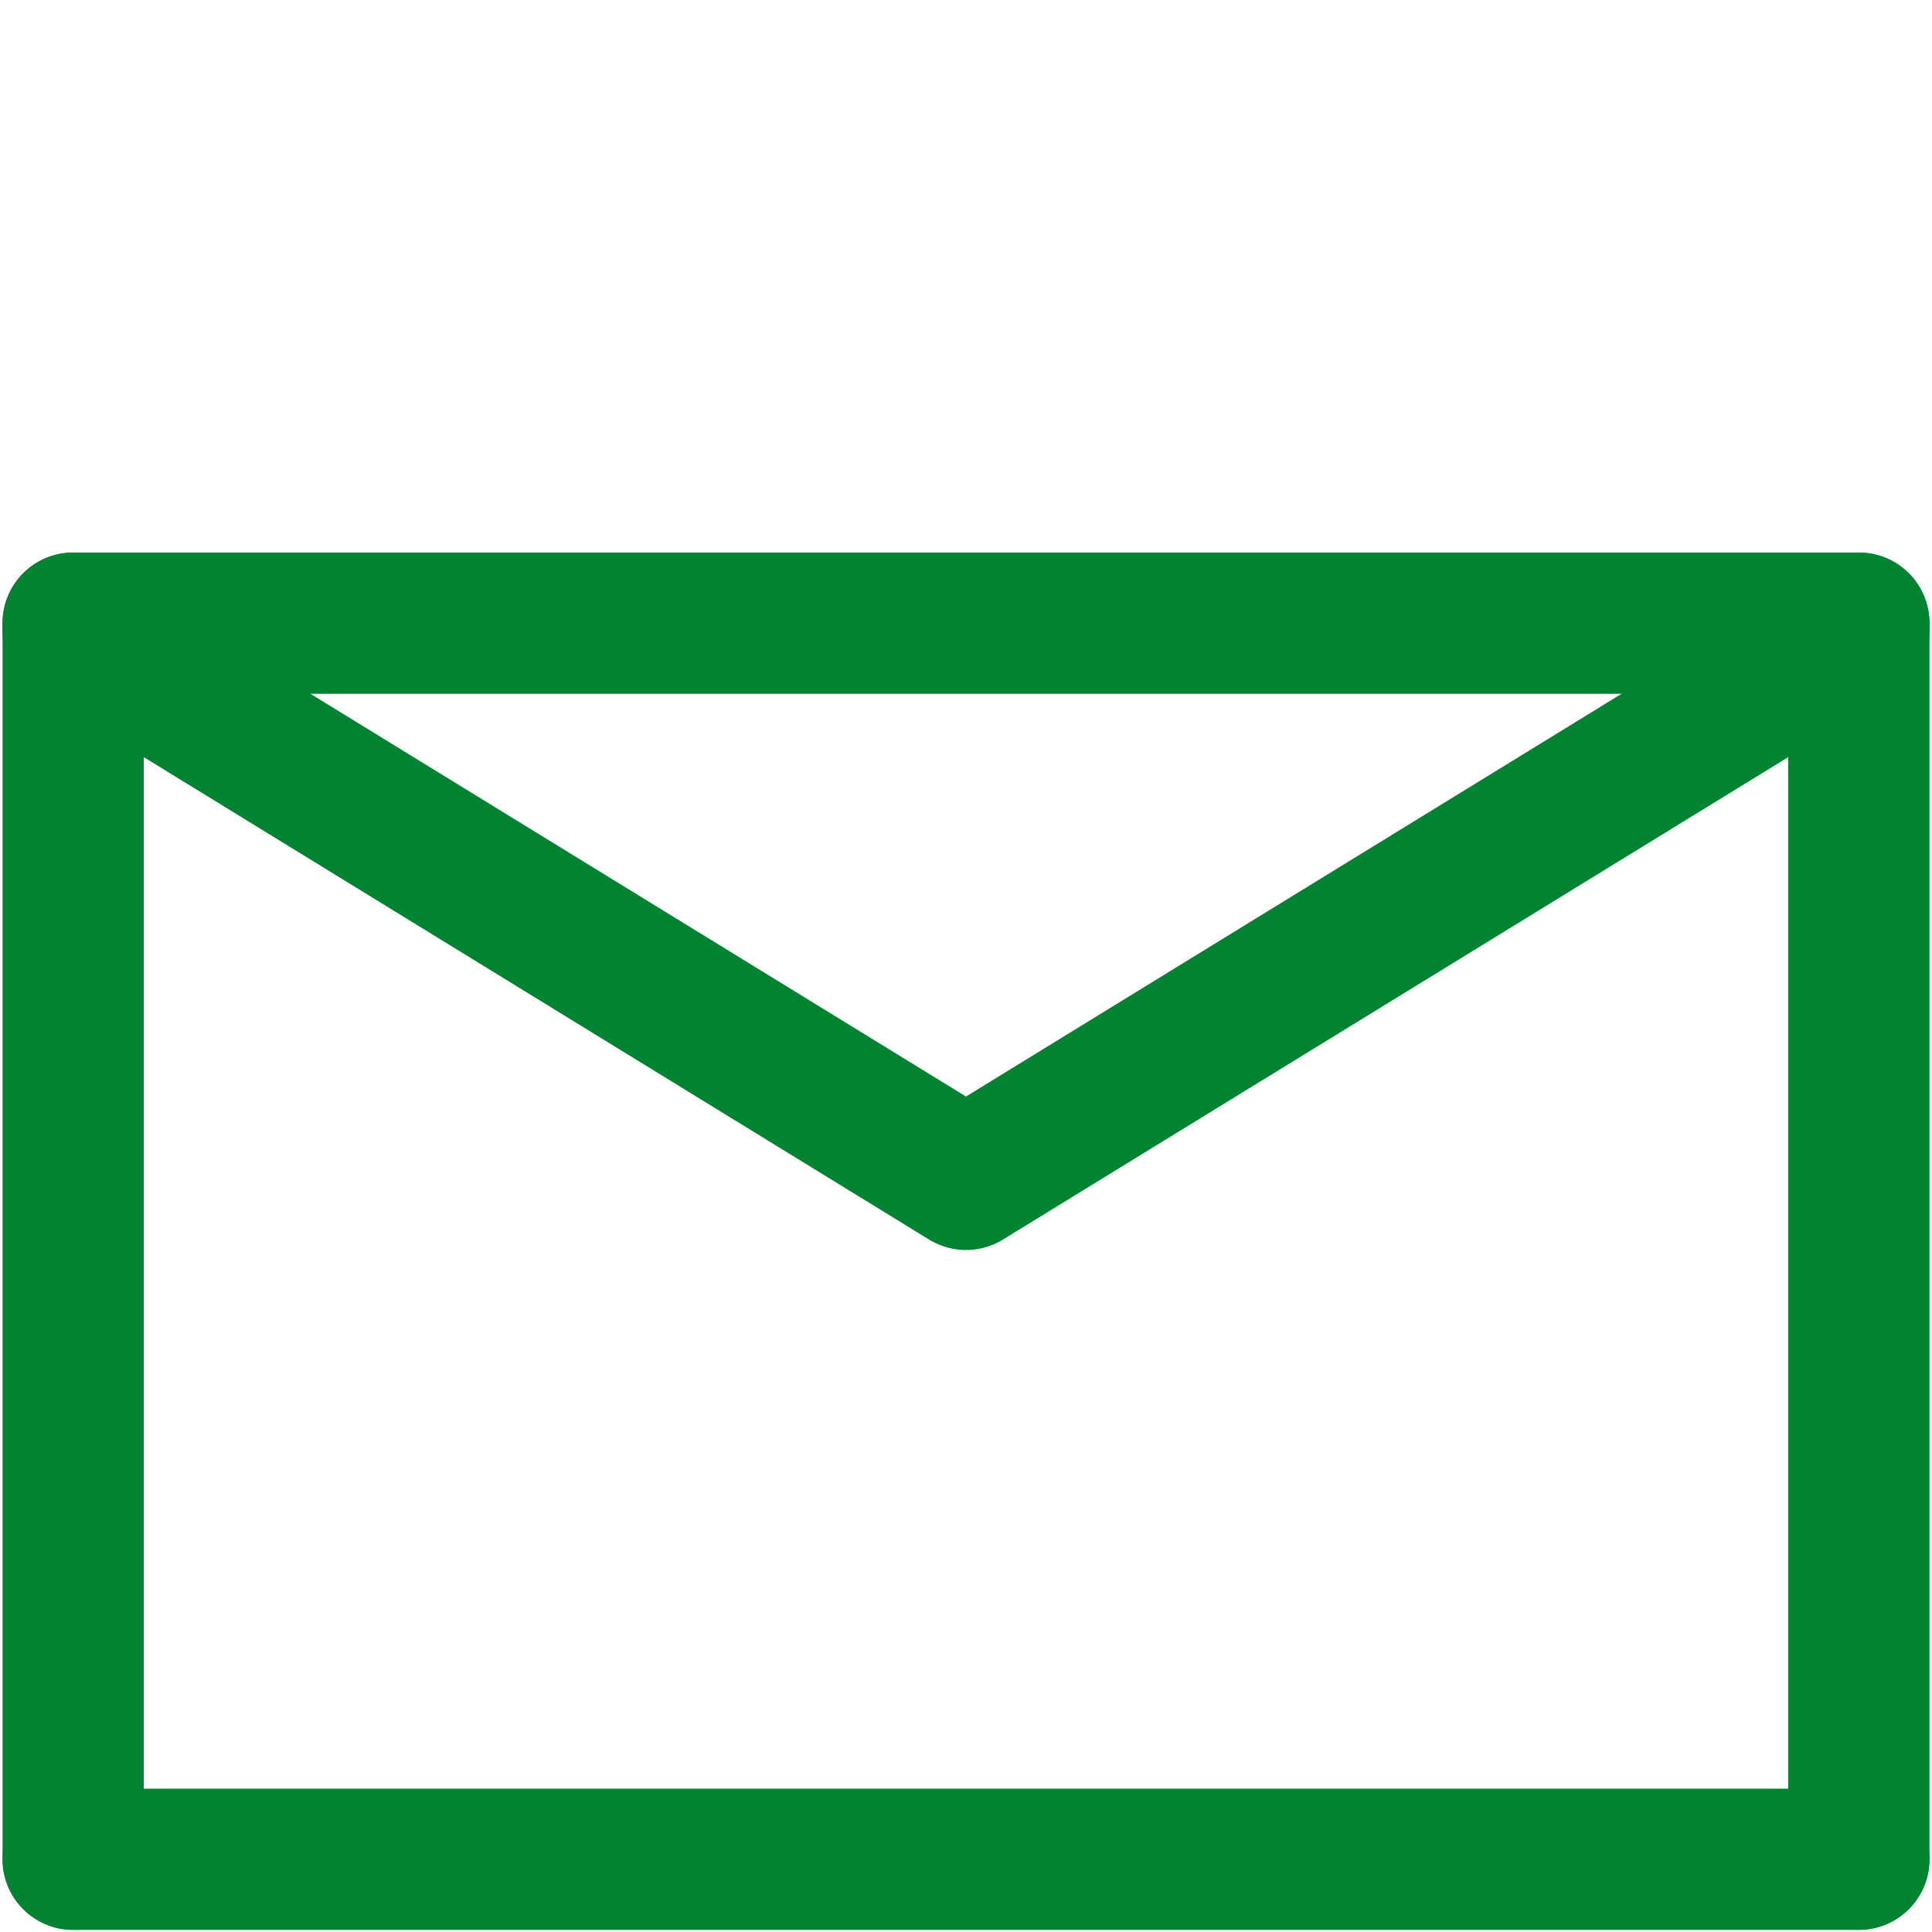
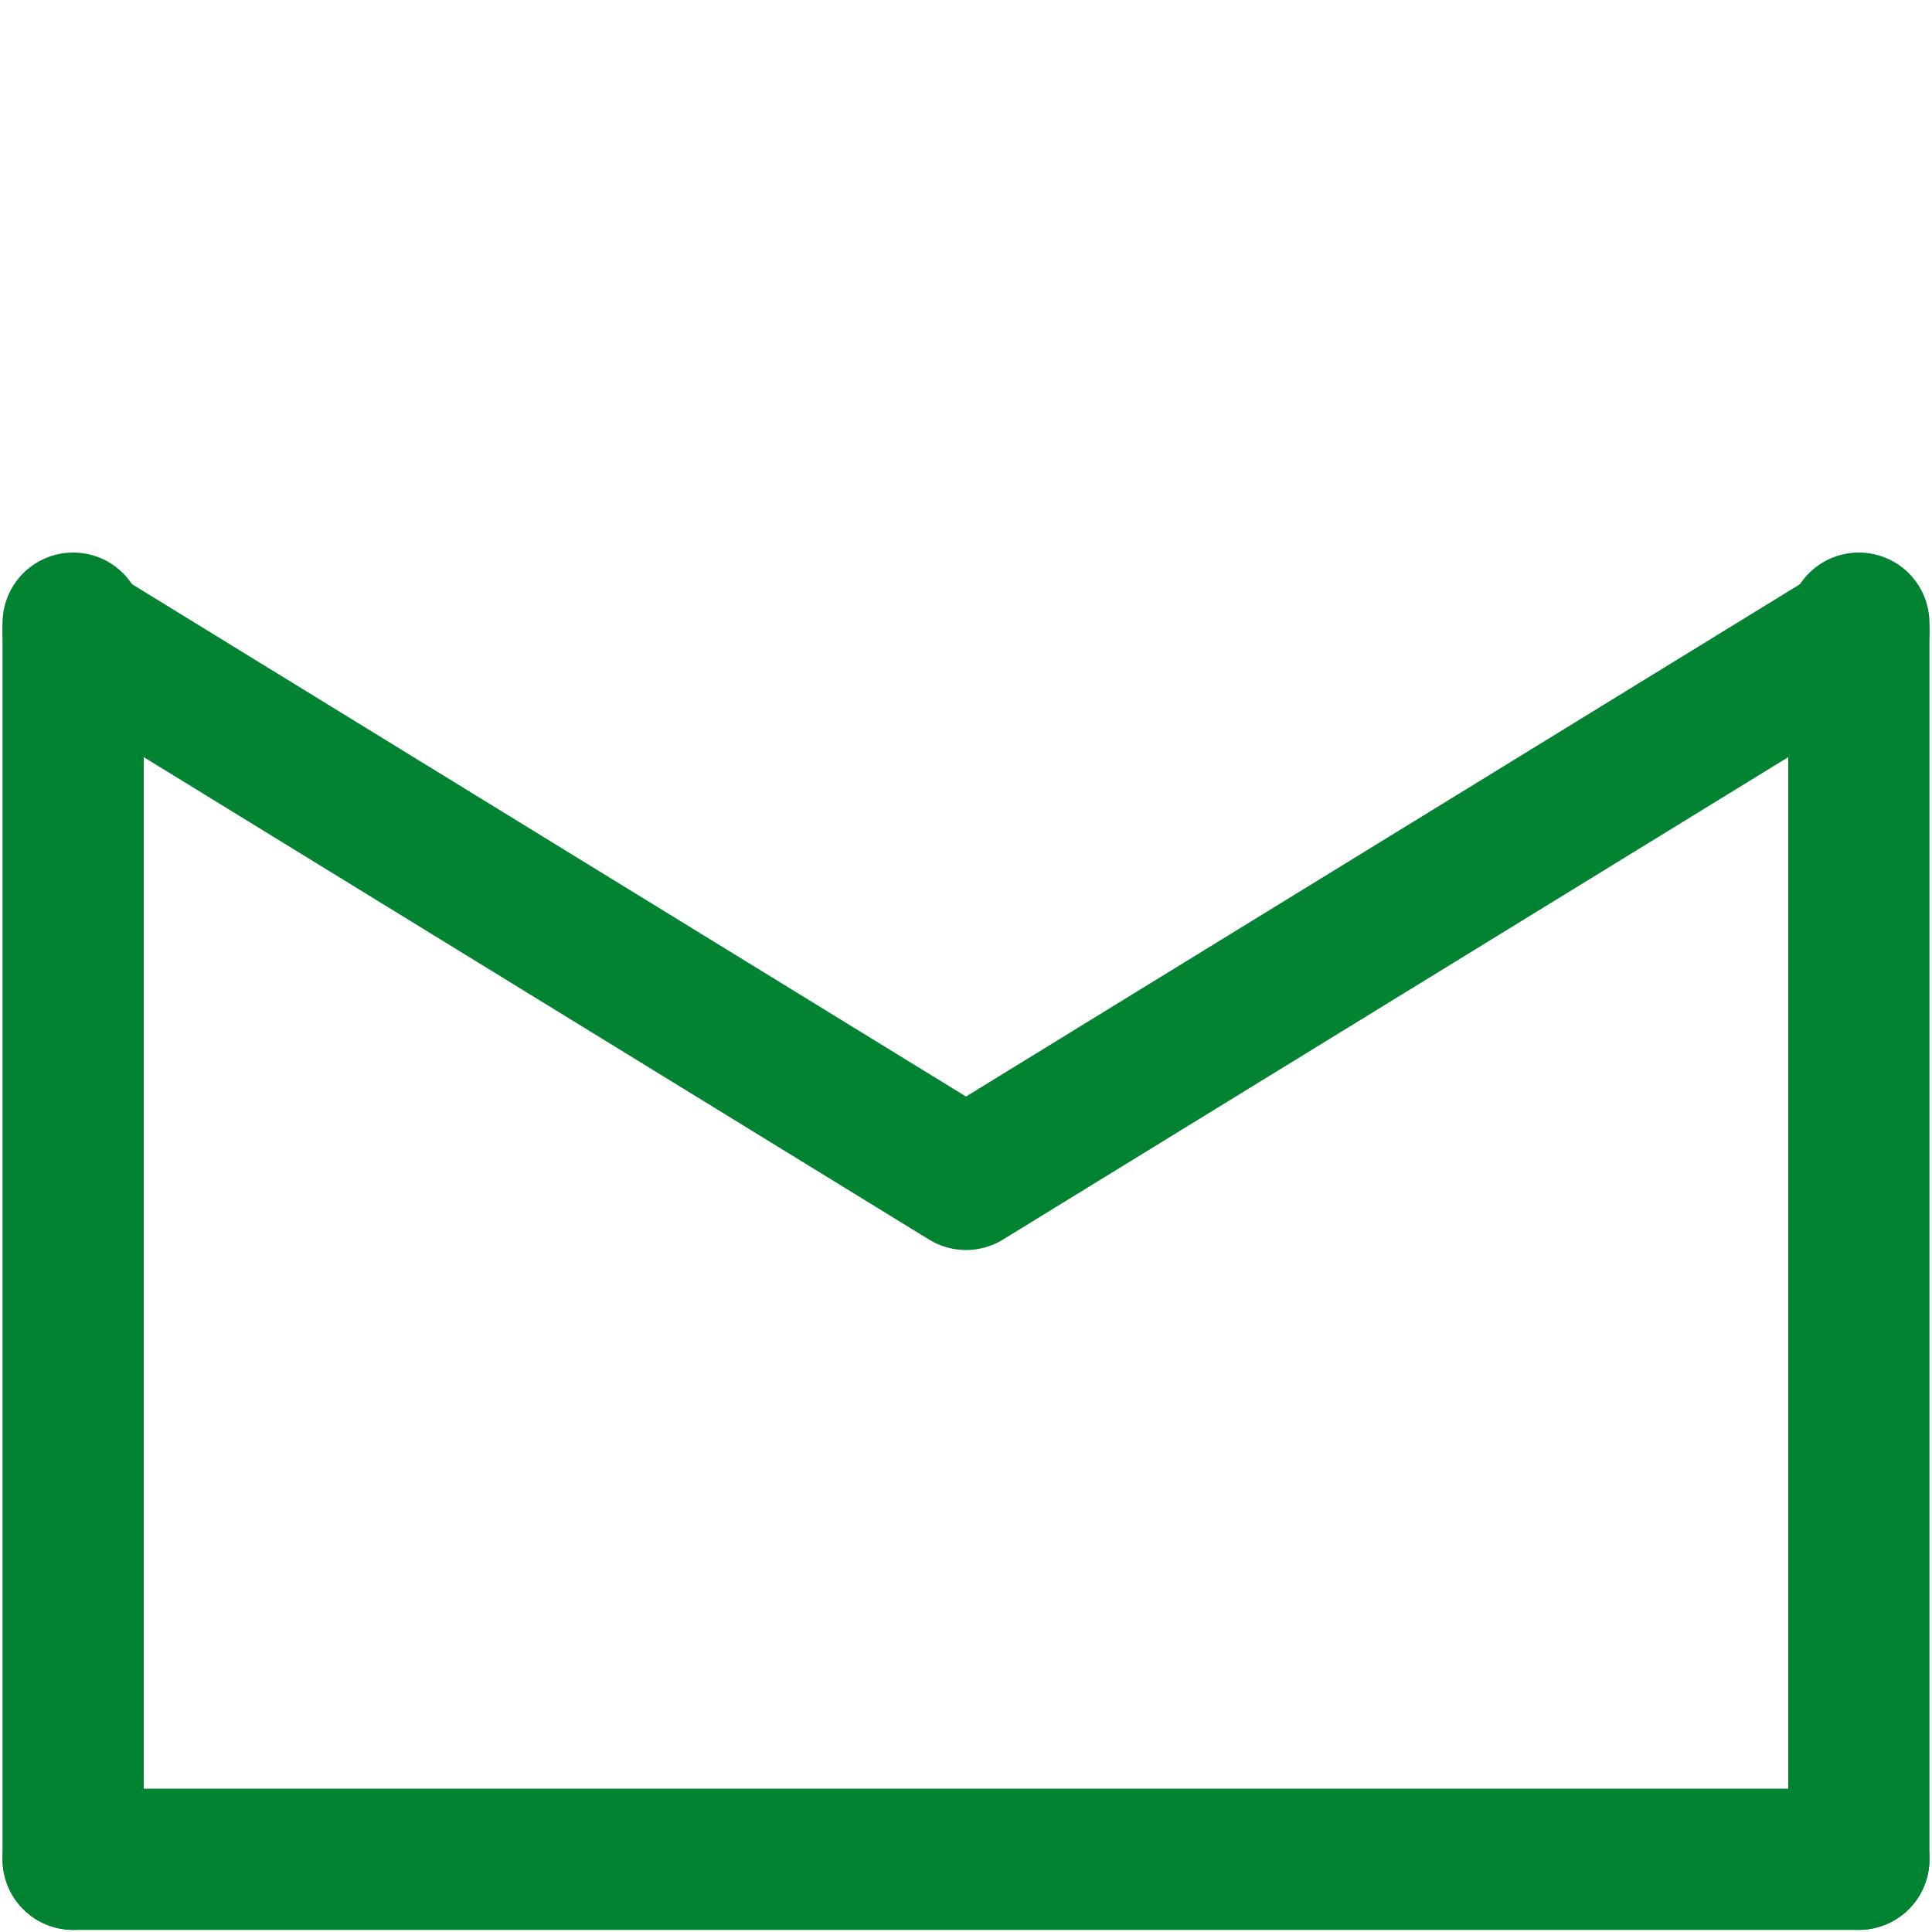
<svg xmlns="http://www.w3.org/2000/svg" xml:space="preserve" width="69.5mm" height="69.5mm" version="1.1" style="shape-rendering:geometricPrecision; text-rendering:geometricPrecision; image-rendering:optimizeQuality; fill-rule:evenodd; clip-rule:evenodd" viewBox="0 0 6950 6950">
  <defs>
    <style type="text/css">
   
    .str0 {stroke:#028331;stroke-width:507.99;stroke-linecap:round;stroke-linejoin:round;stroke-miterlimit:22.926}
    .fil0 {fill:none}
   
  </style>
  </defs>
  <g id="Ebene_x0020_1">
-     <line class="fil0 str0" x1="263.1" y1="2241.68" x2="6686.9" y2="2241.68" />
    <line class="fil0 str0" x1="6686.9" y1="6688.32" x2="6686.9" y2="2241.68" />
    <line class="fil0 str0" x1="263.1" y1="2241.68" x2="263.1" y2="6688.32" />
    <line class="fil0 str0" x1="6686.9" y1="6688.32" x2="263.1" y2="6688.32" />
    <polyline class="fil0 str0" points="6686.9,2269.47 3475,4242.67 263.1,2269.47 " />
  </g>
</svg>